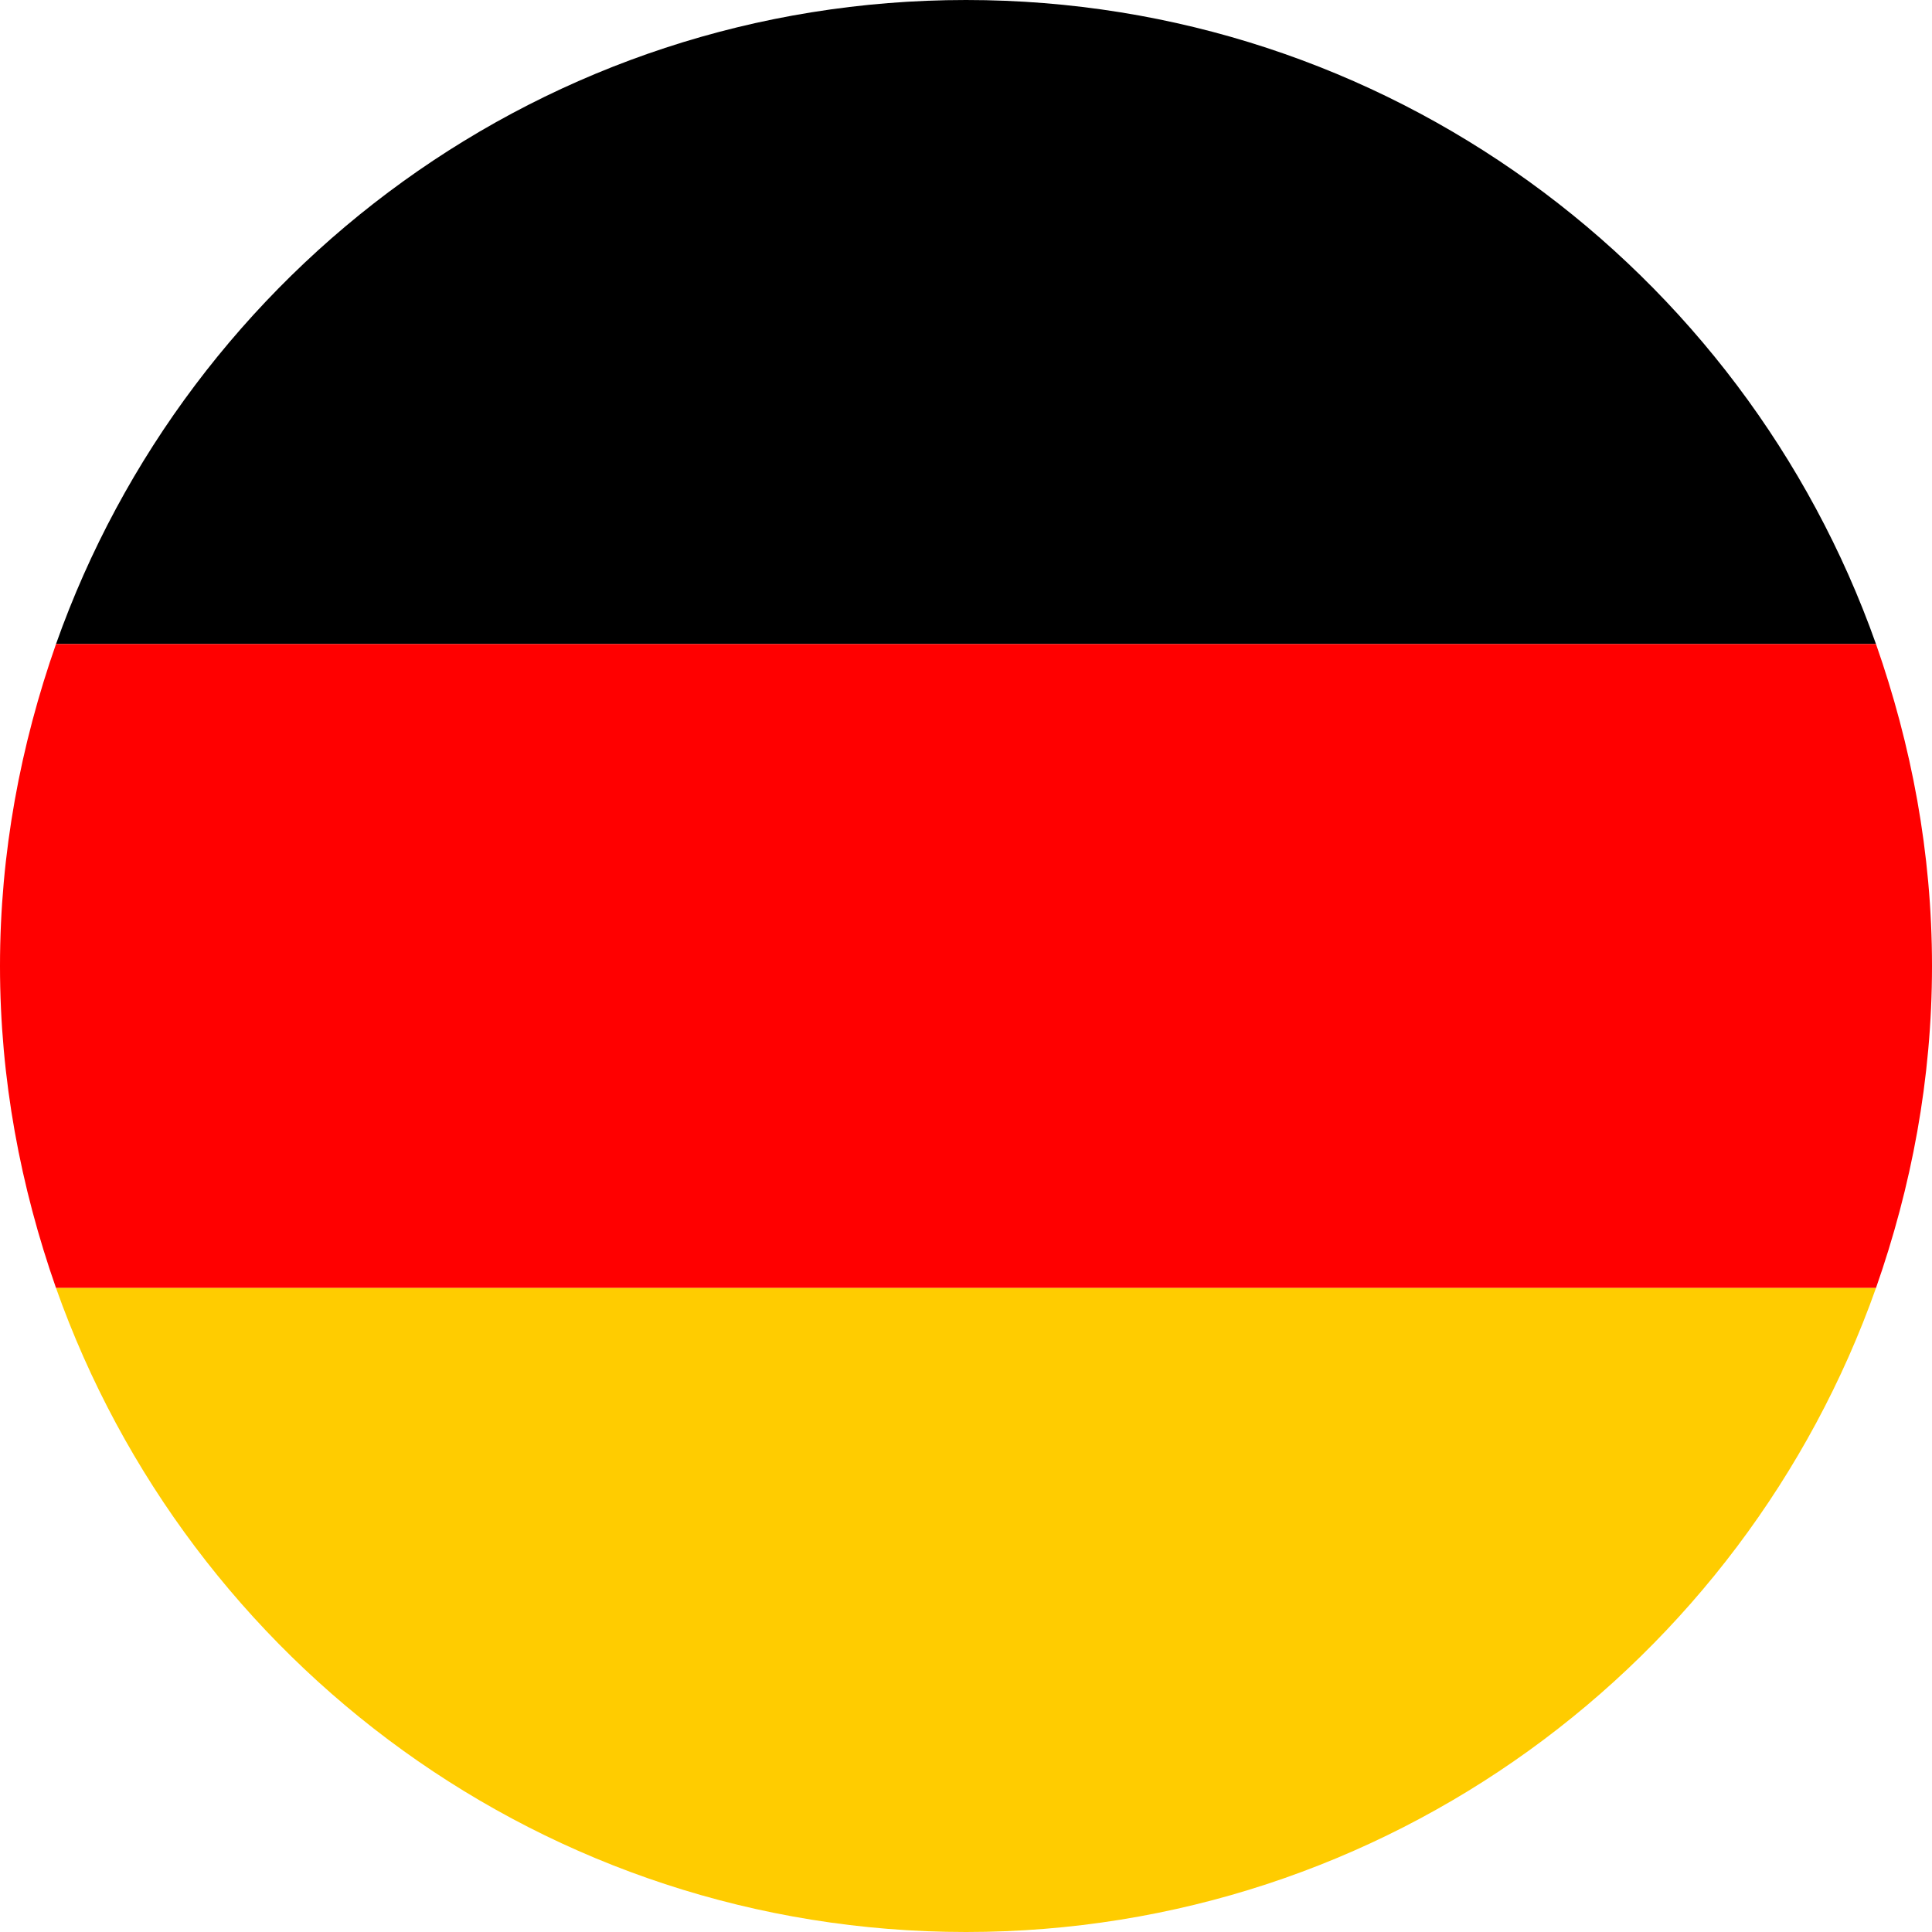
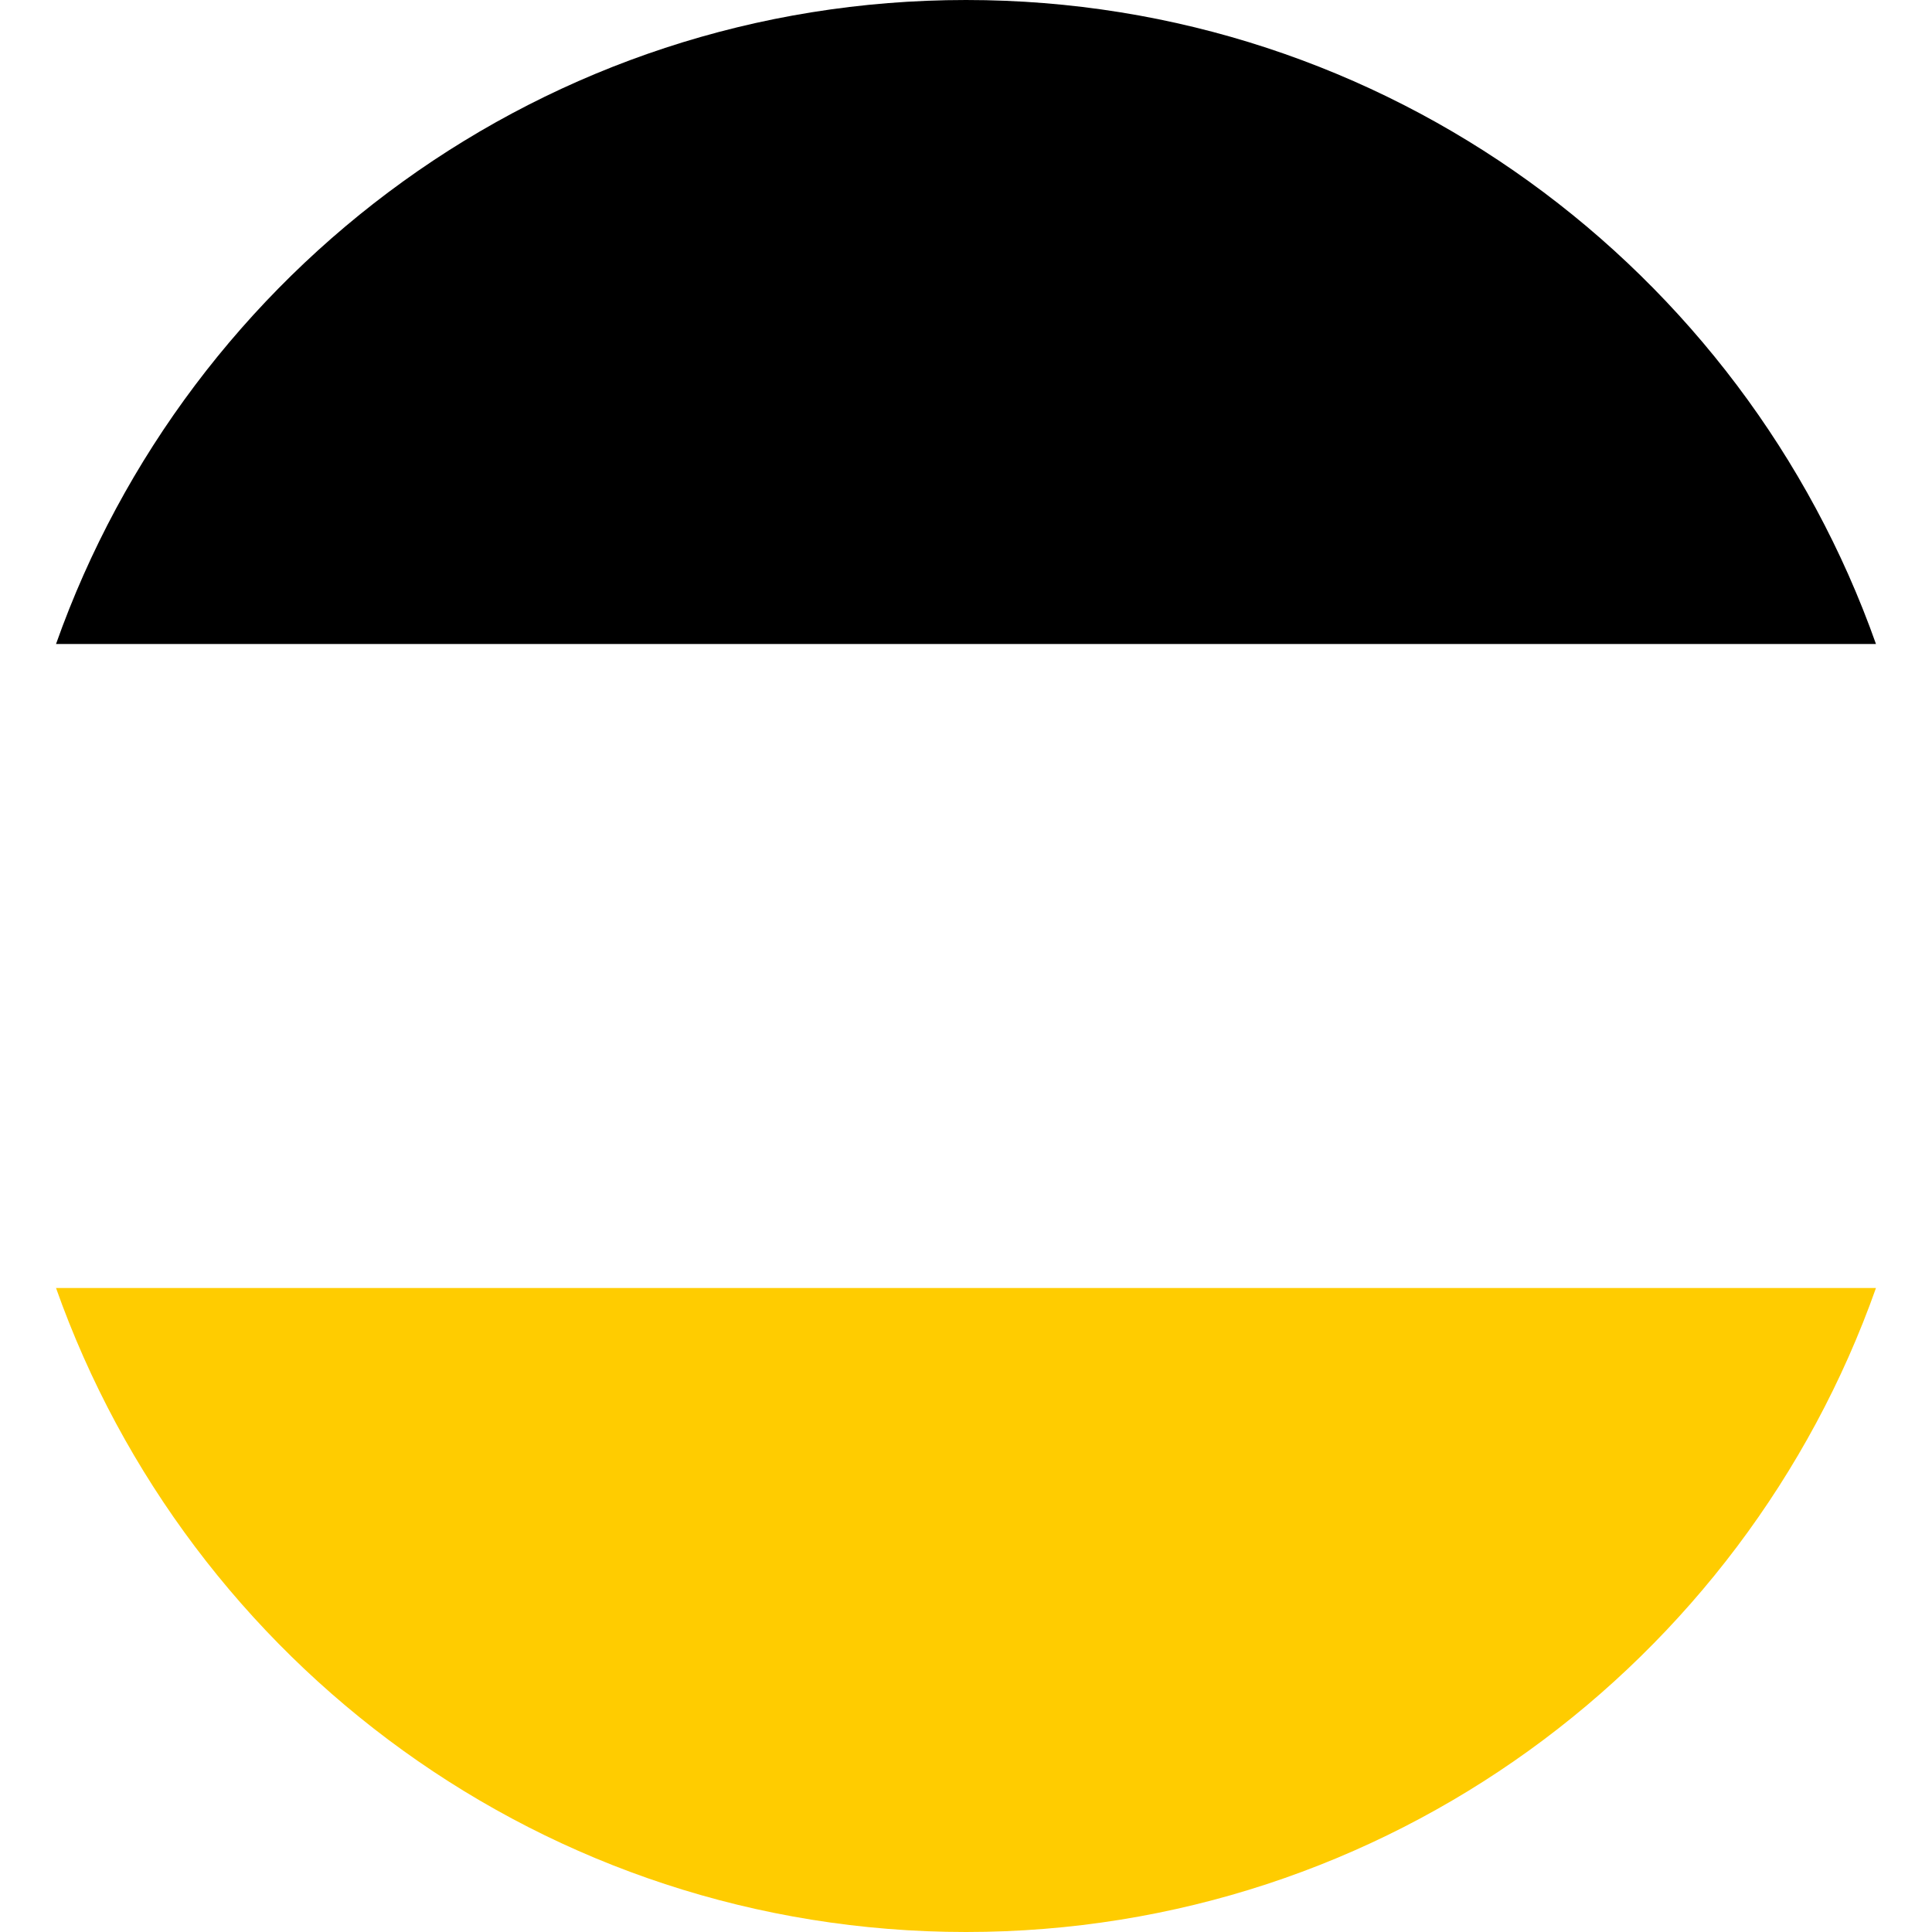
<svg xmlns="http://www.w3.org/2000/svg" id="Ebene_1" viewBox="0 0 30 30">
  <defs>
    <style>.cls-1{fill:#fc0;}.cls-2{fill:red;}</style>
  </defs>
-   <path d="M.87,10H29.13C27.07,4.18,21.53,0,15,0S2.93,4.18,.87,10Z" />
-   <path class="cls-2" d="M.87,10c-.55,1.57-.87,3.24-.87,5s.32,3.43,.87,5H29.13c.55-1.57,.87-3.24,.87-5s-.32-3.43-.87-5H.87Z" />
+   <path d="M.87,10H29.13C27.07,4.18,21.53,0,15,0S2.93,4.18,.87,10" />
  <path class="cls-1" d="M29.13,20H.87c2.06,5.82,7.6,10,14.13,10s12.07-4.18,14.13-10Z" />
</svg>